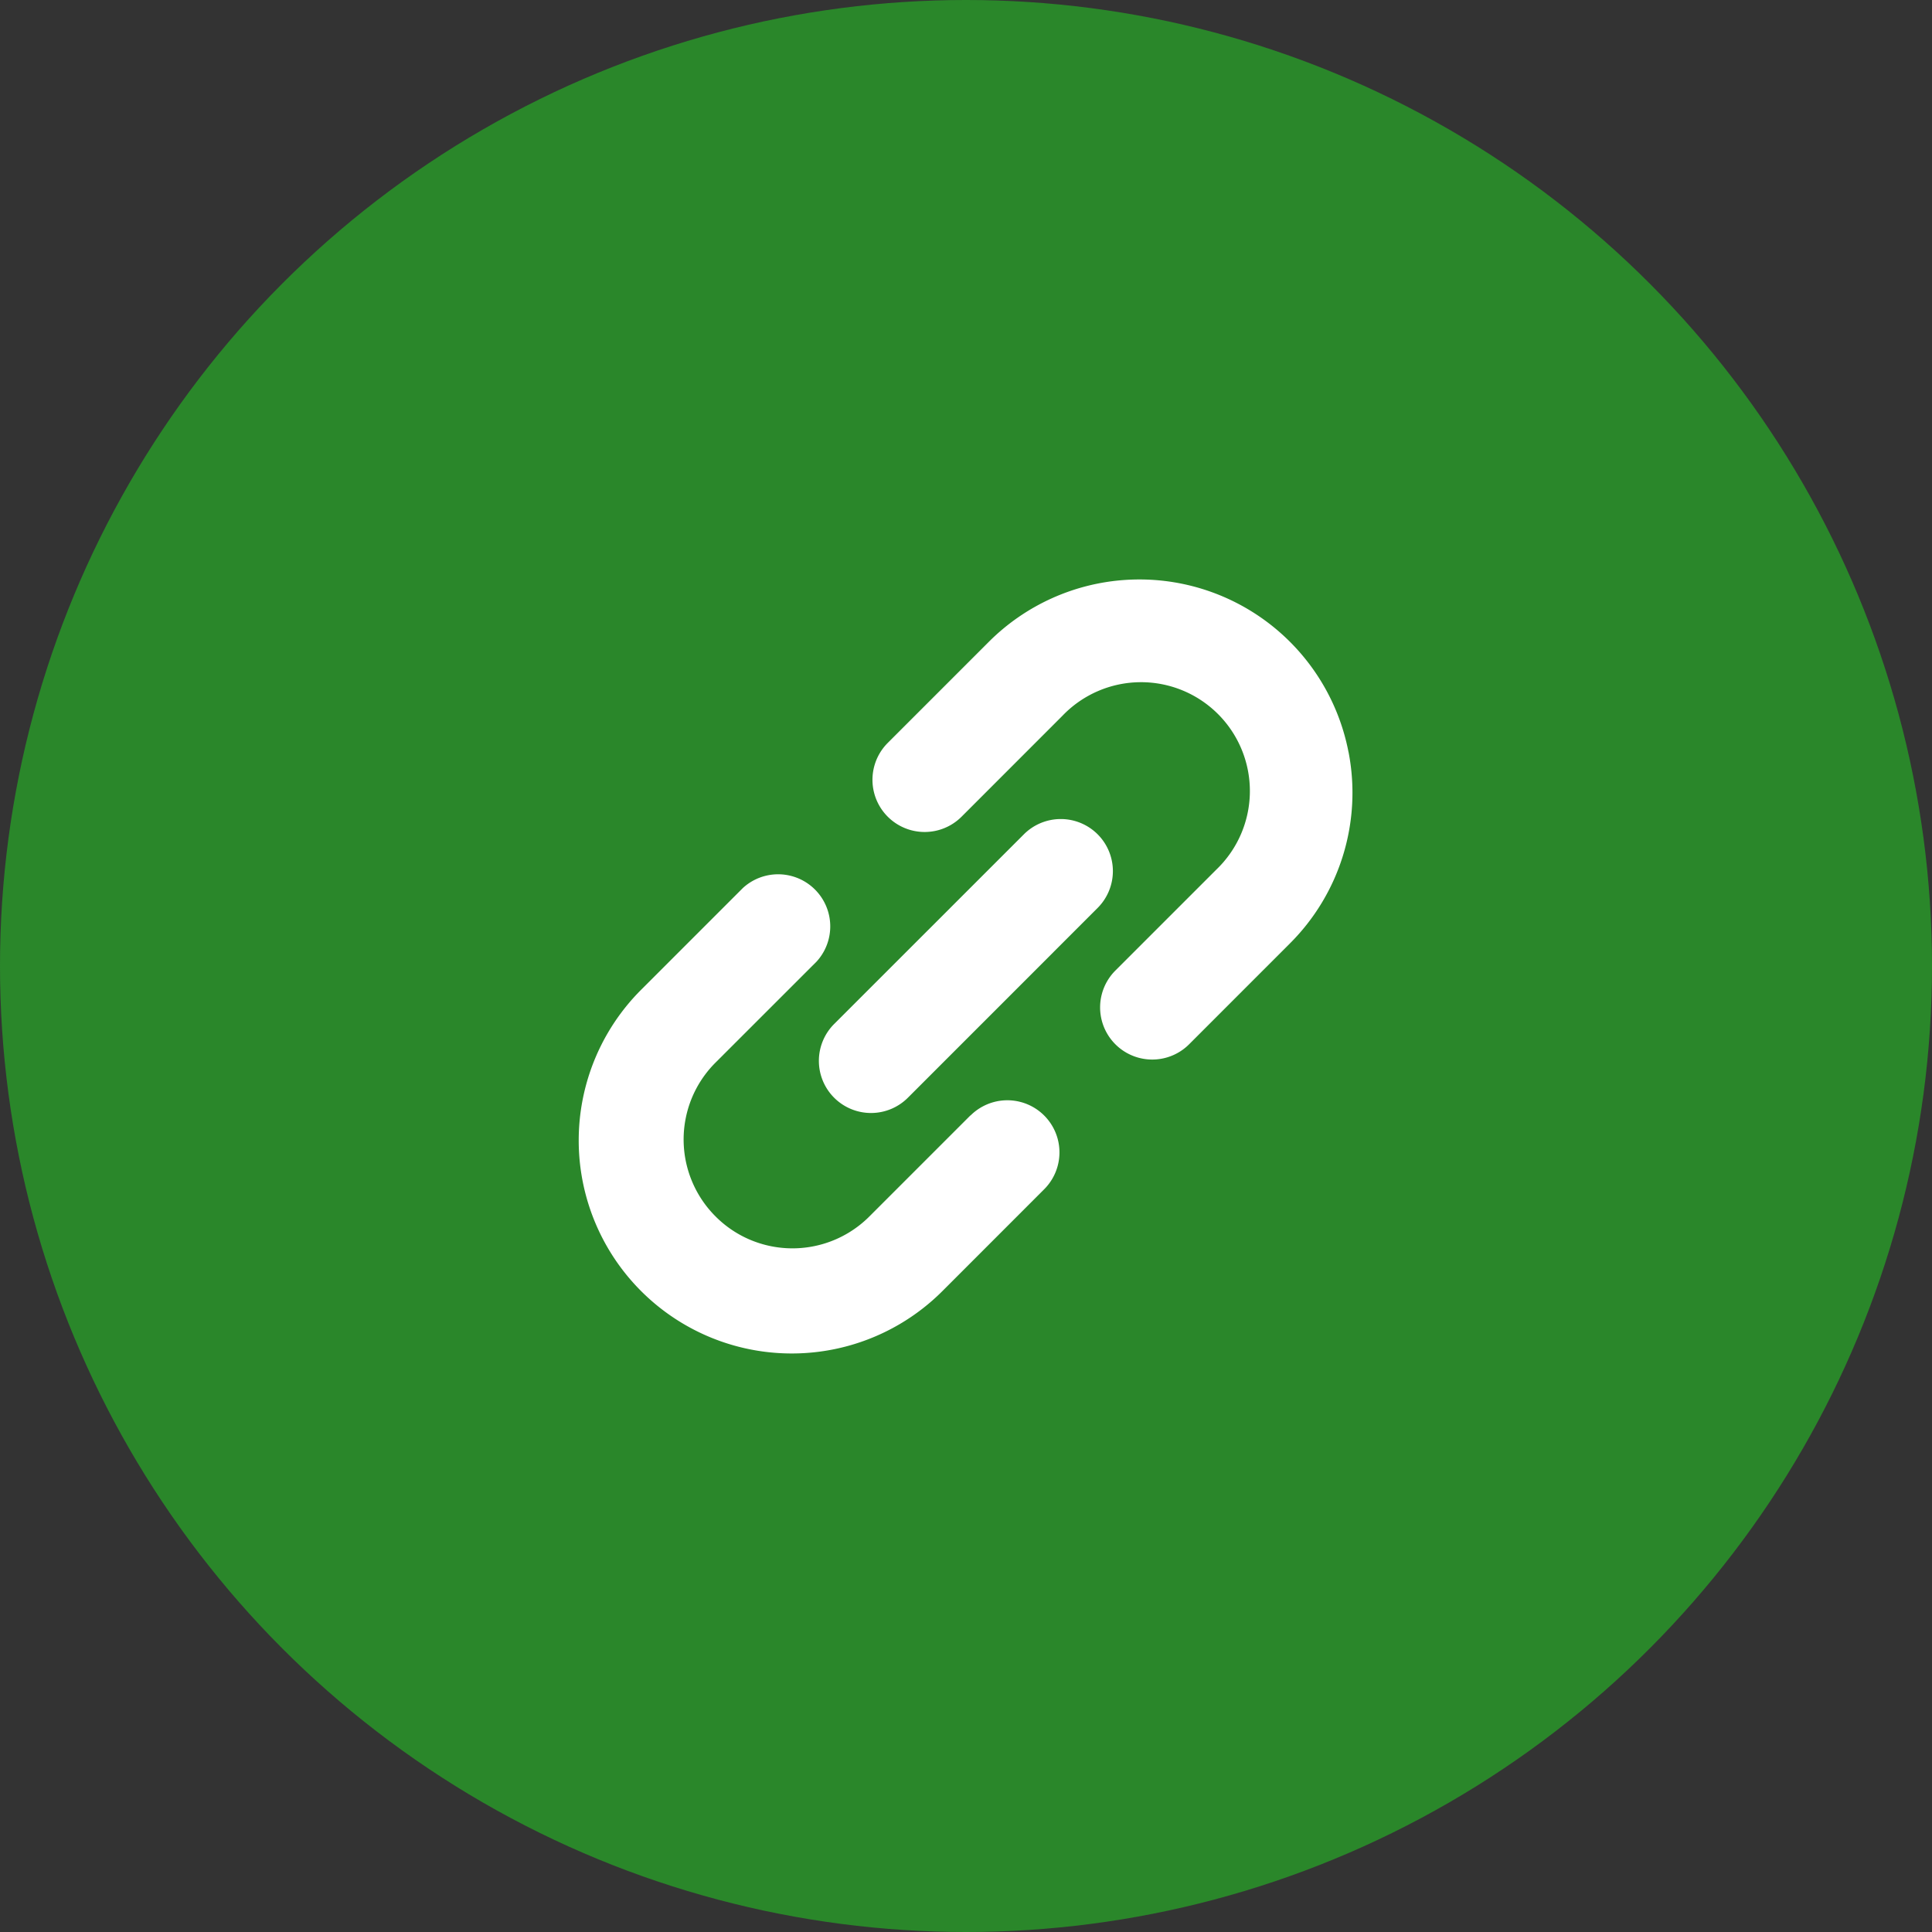
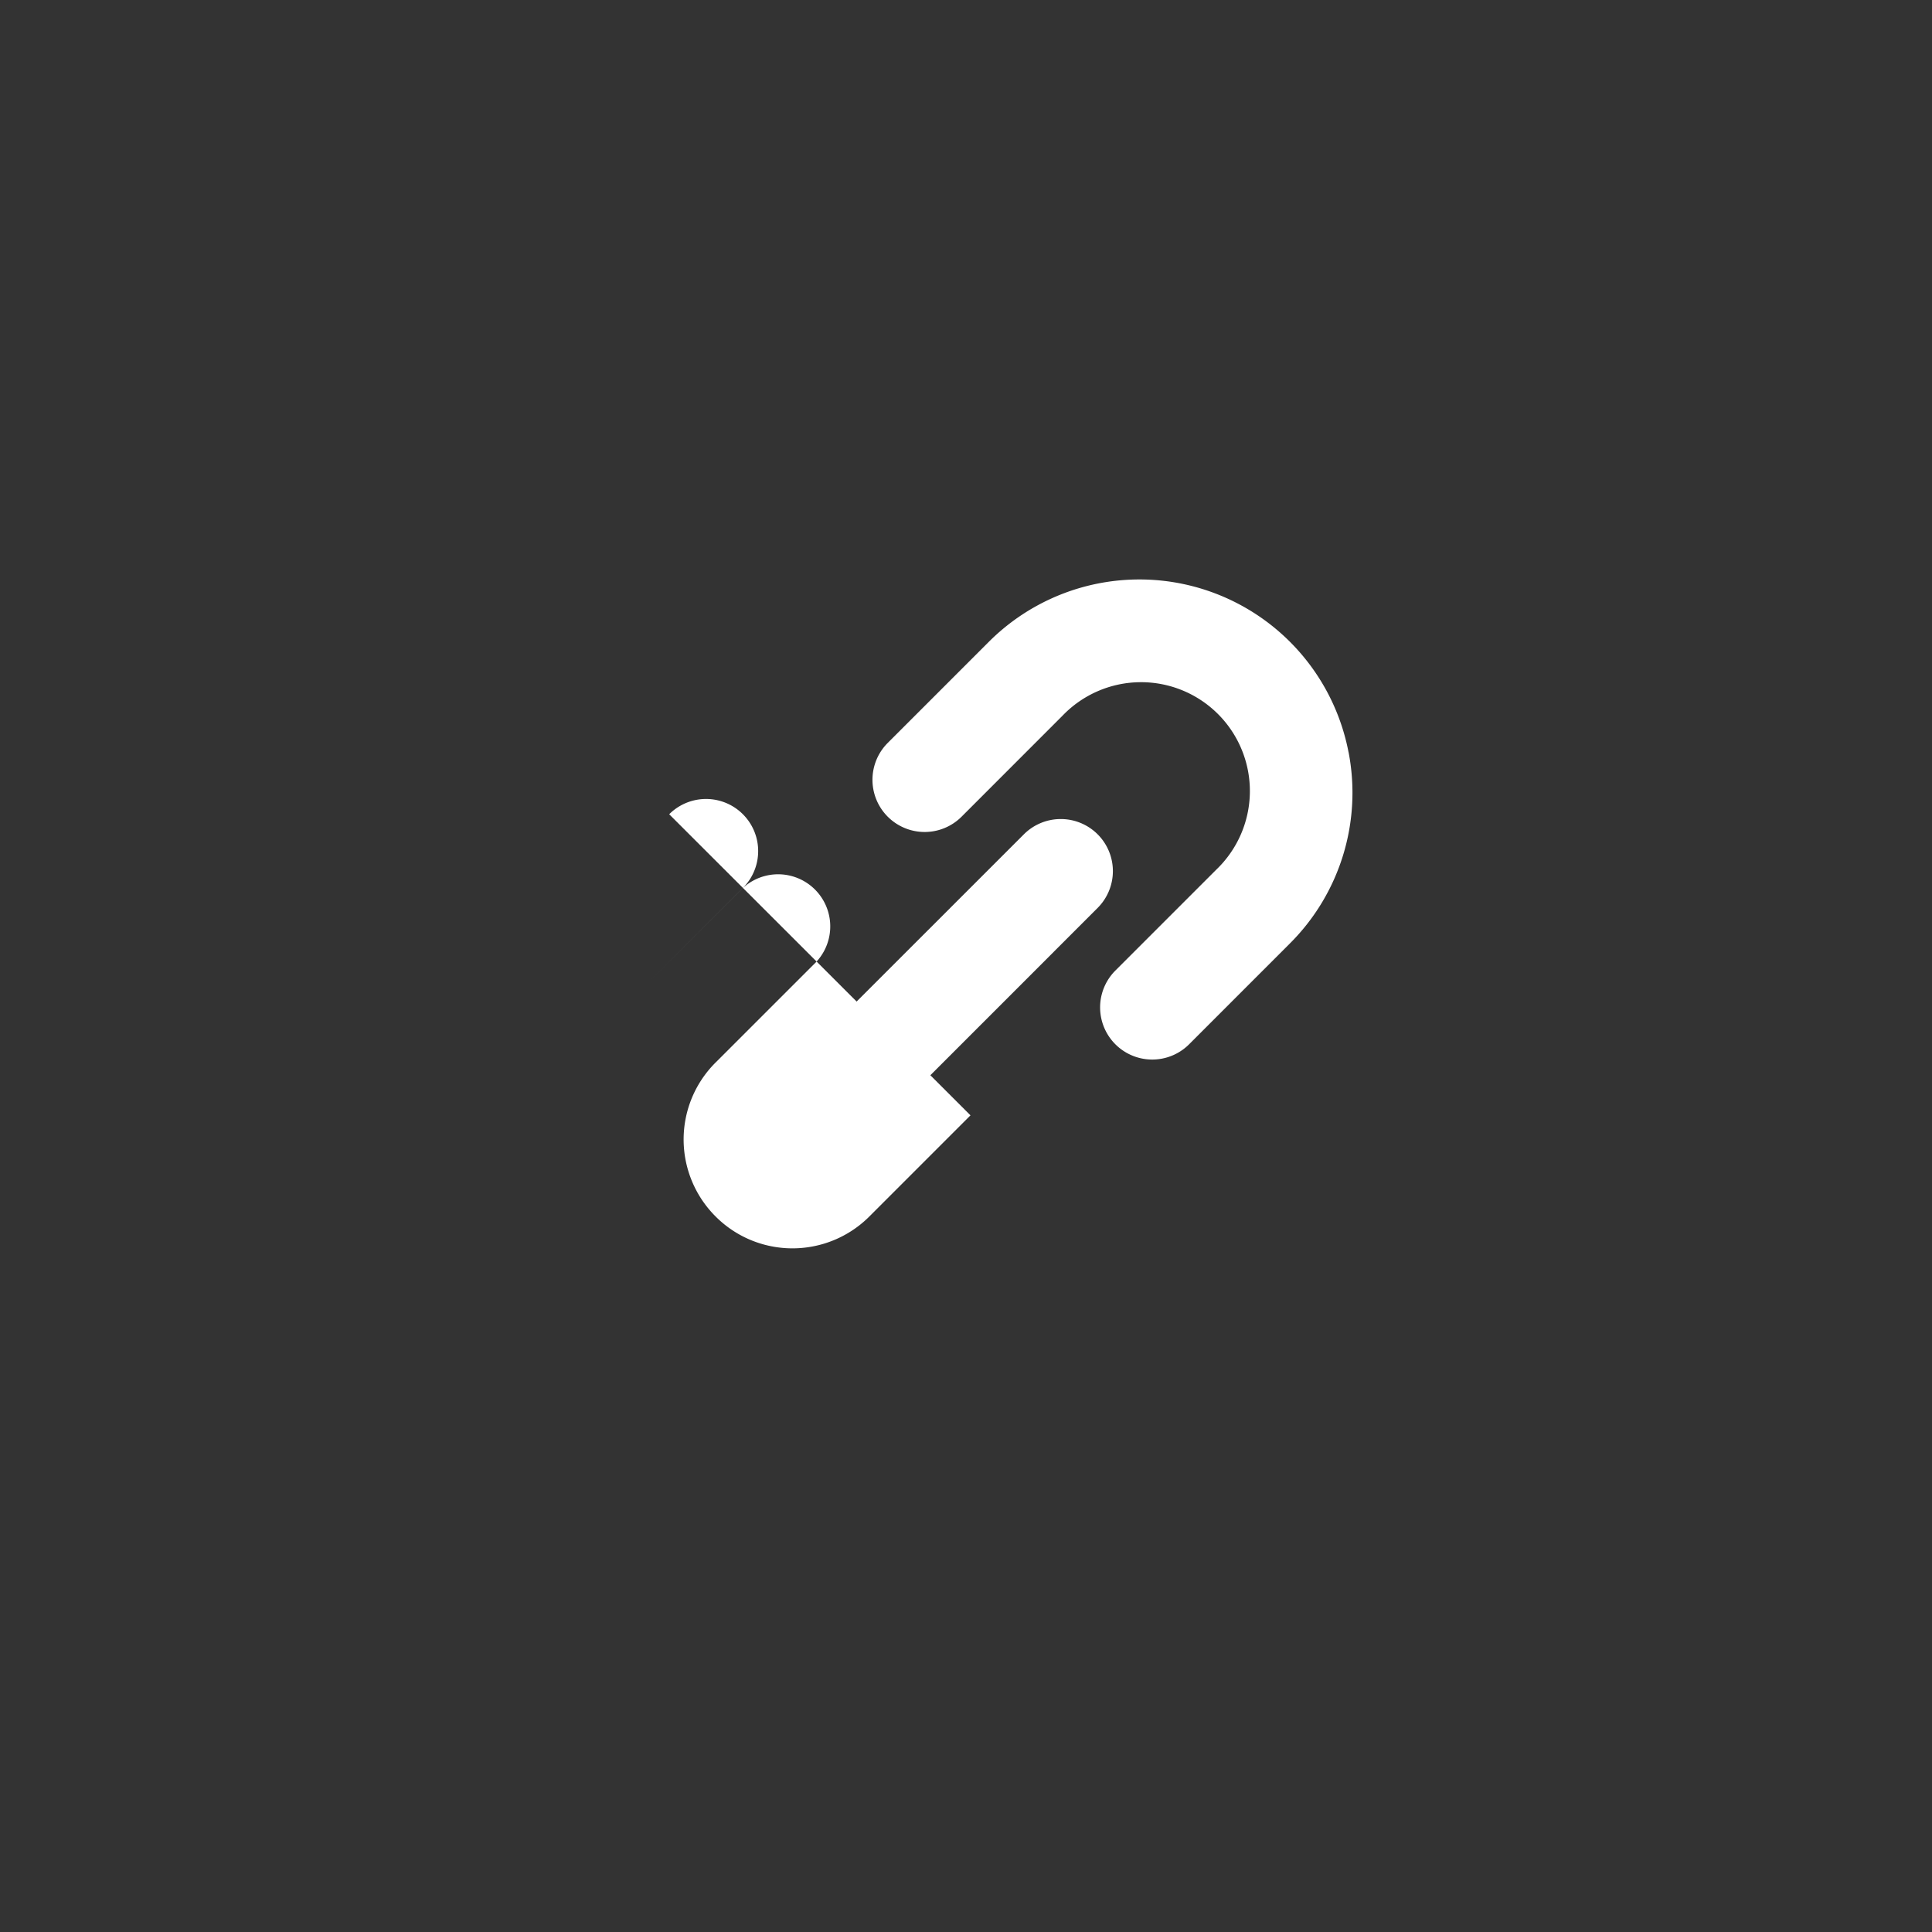
<svg xmlns="http://www.w3.org/2000/svg" width="40" height="40" viewBox="0 0 40 40">
  <rect x="0" y="0" width="40" height="40" fill="#333333" stroke="none" />
  <g id="Group_20514" data-name="Group 20514" transform="translate(-1082 -9103)">
-     <circle id="Ellipse_140" data-name="Ellipse 140" cx="20" cy="20" r="20" transform="translate(1082 9103)" fill="#2a872a" />
    <g id="リンクのフリーアイコン1" transform="translate(1094 9114.997)">
      <path id="Path_401" data-name="Path 401" d="M206.911,3.572a4.409,4.409,0,0,0-7.449-2.278l-2.09,2.09A1.08,1.08,0,0,0,198.9,4.912l2.09-2.091a2.253,2.253,0,1,1,3.185,3.186l-2.09,2.09a1.079,1.079,0,0,0,1.526,1.527l2.09-2.091a4.407,4.407,0,0,0,1.211-3.96Z" transform="translate(-190.992 0)" fill="#fff" />
-       <path id="Path_402" data-name="Path 402" d="M8.093,202.107,6,204.2a2.25,2.25,0,0,1-2.024.619,2.241,2.241,0,0,1-1.161-.619,2.25,2.25,0,0,1-.495-.745,2.248,2.248,0,0,1,.495-2.441l2.091-2.09A1.079,1.079,0,0,0,3.381,197.4l-2.09,2.09a4.411,4.411,0,1,0,6.238,6.238l2.09-2.091a1.079,1.079,0,0,0-1.526-1.526Z" transform="translate(0 -191.012)" fill="#fff" />
+       <path id="Path_402" data-name="Path 402" d="M8.093,202.107,6,204.2a2.25,2.25,0,0,1-2.024.619,2.241,2.241,0,0,1-1.161-.619,2.25,2.25,0,0,1-.495-.745,2.248,2.248,0,0,1,.495-2.441l2.091-2.09A1.079,1.079,0,0,0,3.381,197.4l-2.09,2.09l2.09-2.091a1.079,1.079,0,0,0-1.526-1.526Z" transform="translate(0 -191.012)" fill="#fff" />
      <path id="Path_403" data-name="Path 403" d="M165.3,159.875a1.08,1.08,0,0,0-1.526,0l-3.929,3.928a1.079,1.079,0,0,0,1.527,1.526L165.3,161.4A1.078,1.078,0,0,0,165.3,159.875Z" transform="translate(-154.575 -154.599)" fill="#fff" />
    </g>
  </g>
</svg>